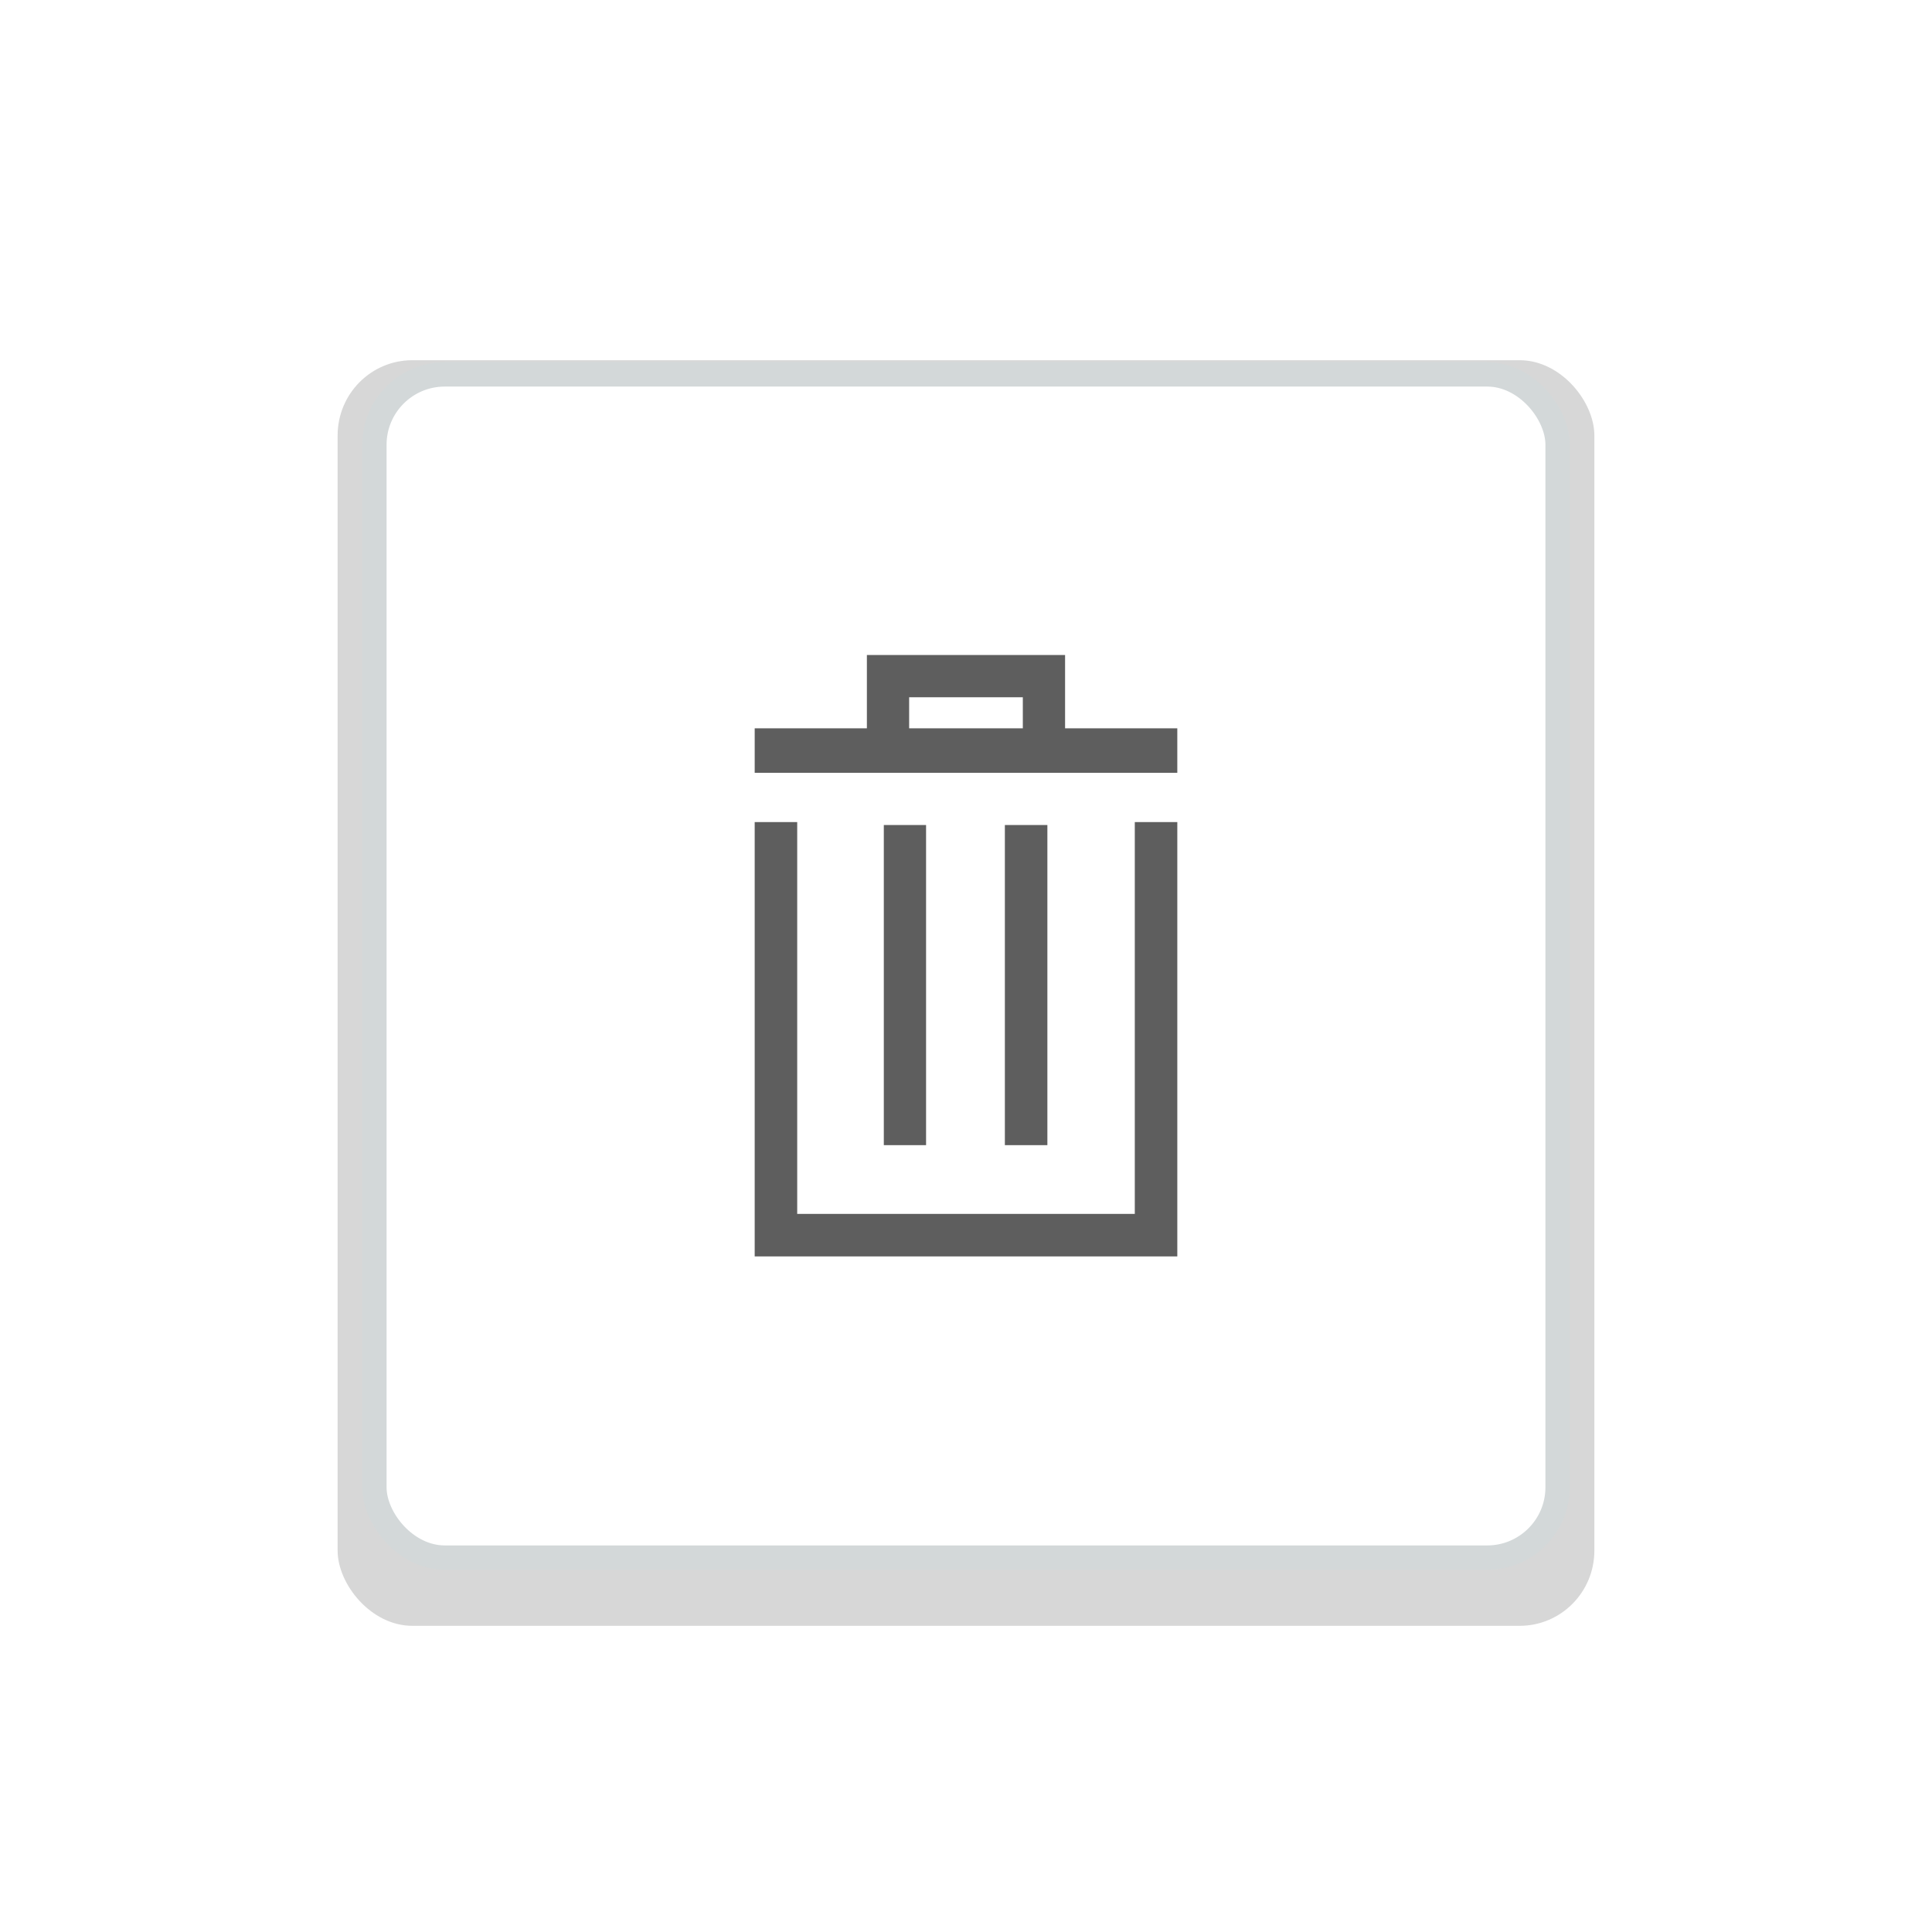
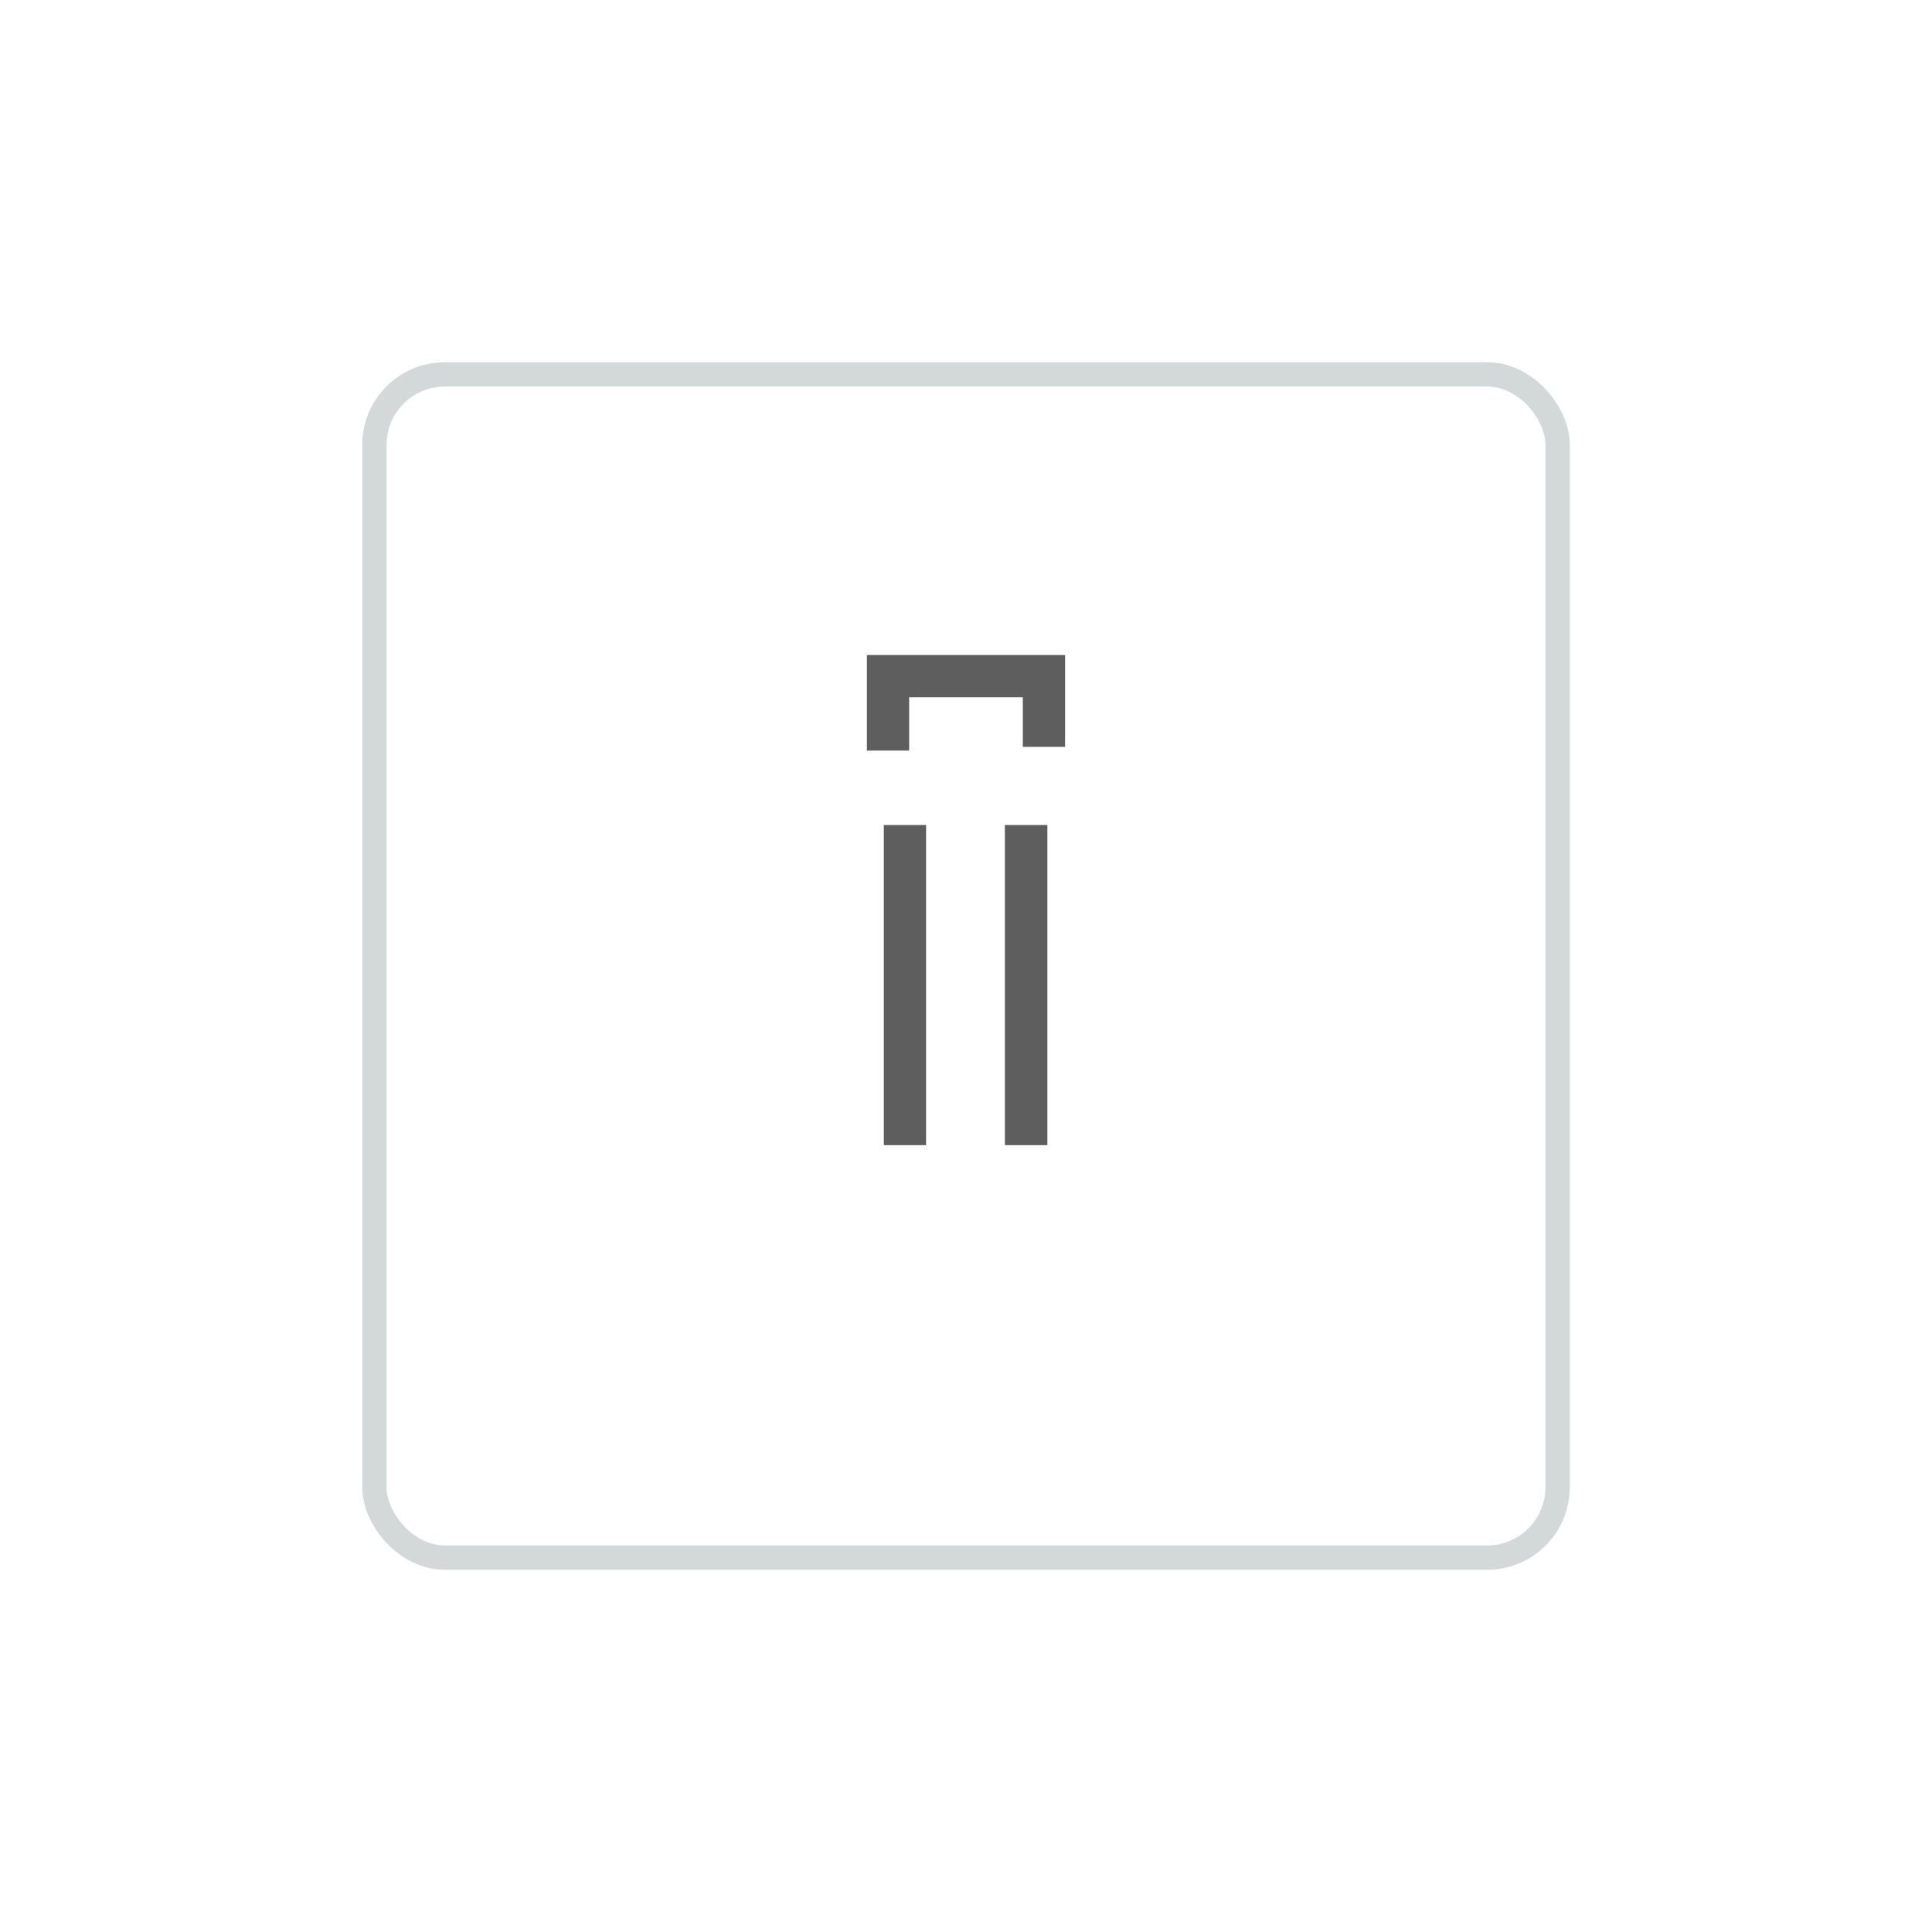
<svg xmlns="http://www.w3.org/2000/svg" xmlns:ns1="http://www.inkscape.org/namespaces/inkscape" xmlns:ns2="http://sodipodi.sourceforge.net/DTD/sodipodi-0.dtd" xmlns:xlink="http://www.w3.org/1999/xlink" width="68.267" height="68.267" id="svg2985" version="1.1" ns1:version="0.92.1 r15371" ns2:docname="remove.svg">
  <defs id="defs2987">
    <linearGradient ns1:collect="always" xlink:href="#linearGradient3831-6" id="linearGradient3841-1" x1="4.591" y1="33.273" x2="61.591" y2="33.273" gradientUnits="userSpaceOnUse" />
    <linearGradient ns1:collect="always" id="linearGradient3831-6">
      <stop style="stop-color:#e6e6e6;stop-opacity:1;" offset="0" id="stop3833-6" />
      <stop style="stop-color:#e6e6e6;stop-opacity:0;" offset="1" id="stop3835-0" />
    </linearGradient>
    <filter style="color-interpolation-filters:sRGB" ns1:label="Blur" id="filter4349">
      <feGaussianBlur stdDeviation="1 1" result="blur" id="feGaussianBlur4351" />
    </filter>
  </defs>
  <ns2:namedview id="base" pagecolor="#ffffff" bordercolor="#666666" borderopacity="1.0" ns1:pageopacity="0.0" ns1:pageshadow="2" ns1:zoom="11" ns1:cx="28.520271" ns1:cy="34.571419" ns1:current-layer="layer1" showgrid="true" ns1:document-units="px" ns1:grid-bbox="true" ns1:snap-global="false" ns1:window-width="1858" ns1:window-height="1057" ns1:window-x="1974" ns1:window-y="-8" ns1:window-maximized="1" />
  <g id="layer1" ns1:label="Layer 1" ns1:groupmode="layer">
-     <rect style="fill:#d7d7d7;fill-opacity:1;stroke:none;stroke-width:0.806;stroke-linecap:round;stroke-linejoin:round;stroke-miterlimit:4;stroke-dasharray:none;stroke-dashoffset:0;stroke-opacity:1;filter:url(#filter4349)" id="rect4326-1" width="39.194" height="39.194" x="11.676" y="11.312" ry="2.329" transform="matrix(1.133,0,0,1.141,-1.299,-0.179)" />
    <rect style="fill:#ffffff;fill-opacity:1;stroke:#d3d8d9;stroke-width:0.859;stroke-linecap:round;stroke-linejoin:round;stroke-miterlimit:4;stroke-dasharray:none;stroke-dashoffset:0;stroke-opacity:1" id="rect4326" width="41.807" height="41.807" x="13.23" y="13.23" ry="2.485" class="background" />
-     <path style="fill:none;fill-rule:evenodd;stroke:#5e5e5e;stroke-width:1.502;stroke-linecap:butt;stroke-linejoin:miter;stroke-miterlimit:4;stroke-dasharray:none;stroke-opacity:1" d="M 27.418,29.048 V 43.644 H 40.849 V 29.048" id="path5019" ns1:connector-curvature="0" />
-     <path style="fill:none;fill-rule:evenodd;stroke:#5e5e5e;stroke-width:1.572;stroke-linecap:butt;stroke-linejoin:miter;stroke-miterlimit:4;stroke-dasharray:none;stroke-opacity:1" d="M 26.667,26.521 H 41.6" id="path5021" ns1:connector-curvature="0" />
    <path style="fill:none;fill-rule:evenodd;stroke:#5e5e5e;stroke-width:1.493;stroke-linecap:butt;stroke-linejoin:miter;stroke-miterlimit:4;stroke-dasharray:none;stroke-opacity:1" d="m 31.378,26.522 v -2.631 h 5.51 v 2.499" id="path5023" ns1:connector-curvature="0" />
    <path style="fill:none;fill-rule:evenodd;stroke:#5e5e5e;stroke-width:1.493;stroke-linecap:butt;stroke-linejoin:miter;stroke-miterlimit:4;stroke-dasharray:none;stroke-opacity:1" d="M 31.976,29.152 V 40.464" id="path5025" ns1:connector-curvature="0" />
    <path style="fill:none;fill-rule:evenodd;stroke:#5e5e5e;stroke-width:1.502;stroke-linecap:butt;stroke-linejoin:miter;stroke-miterlimit:4;stroke-dasharray:none;stroke-opacity:1" d="M 36.258,40.464 V 29.152" id="path5027" ns1:connector-curvature="0" />
  </g>
</svg>